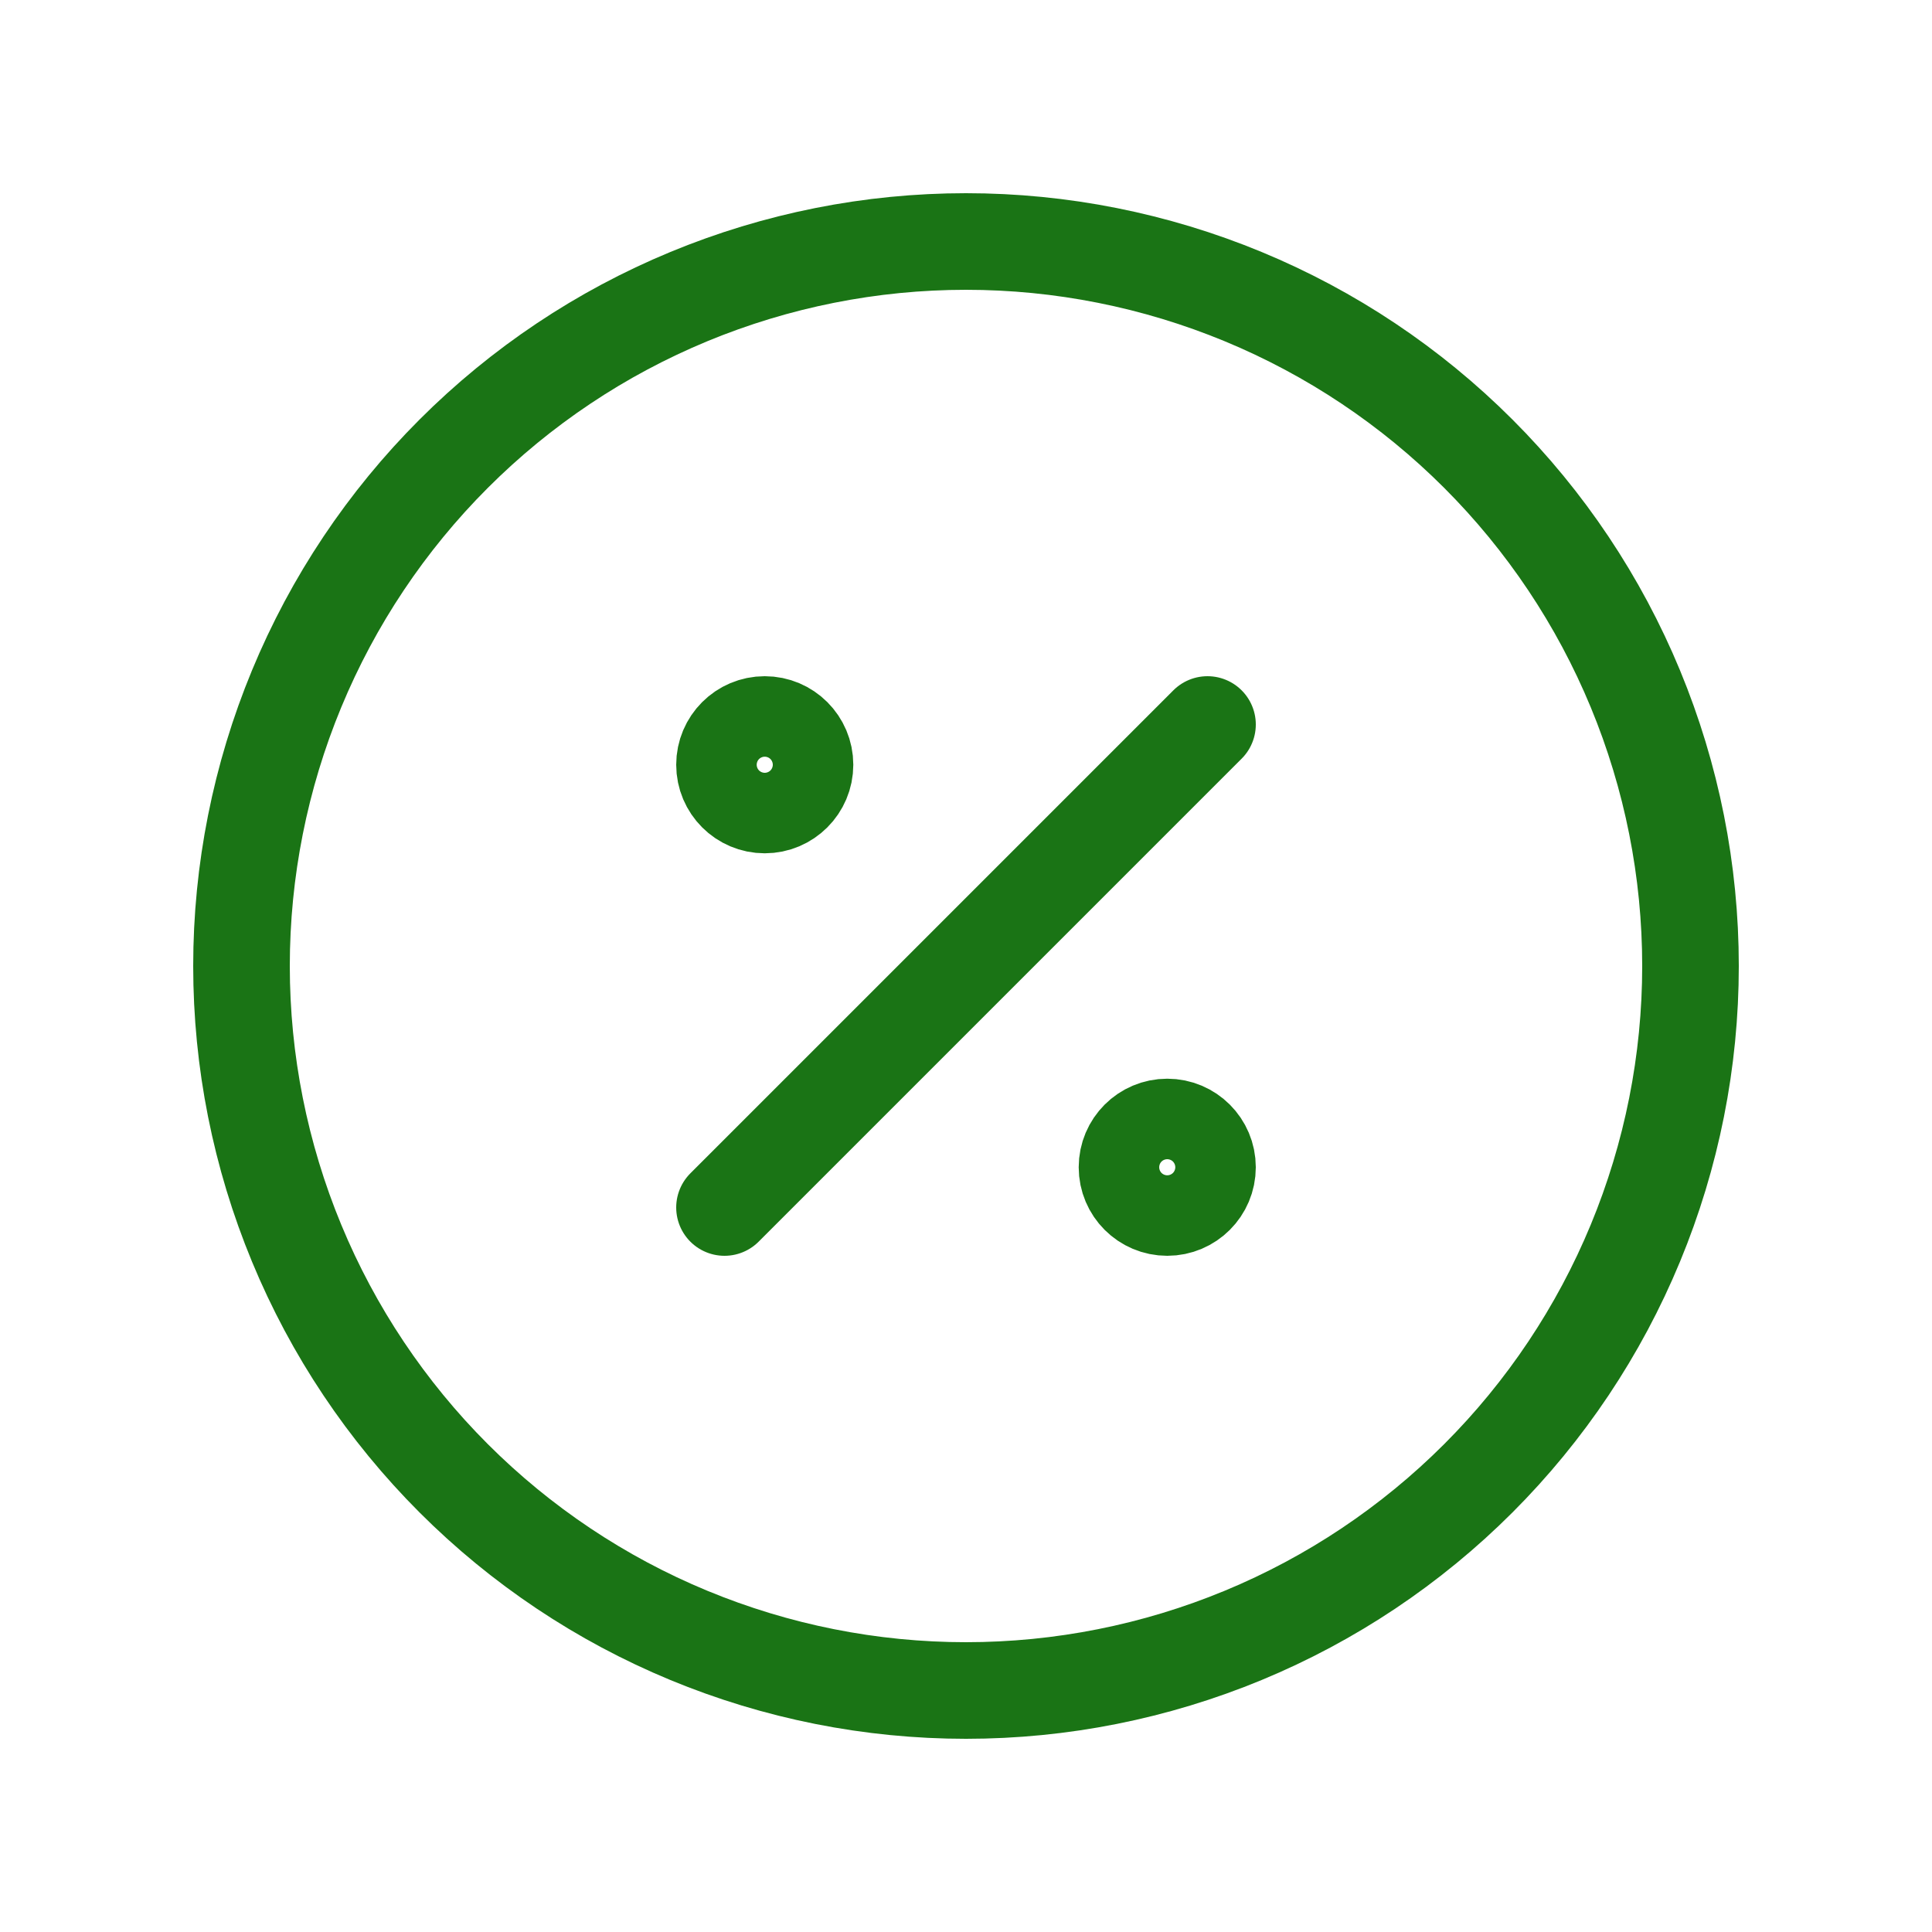
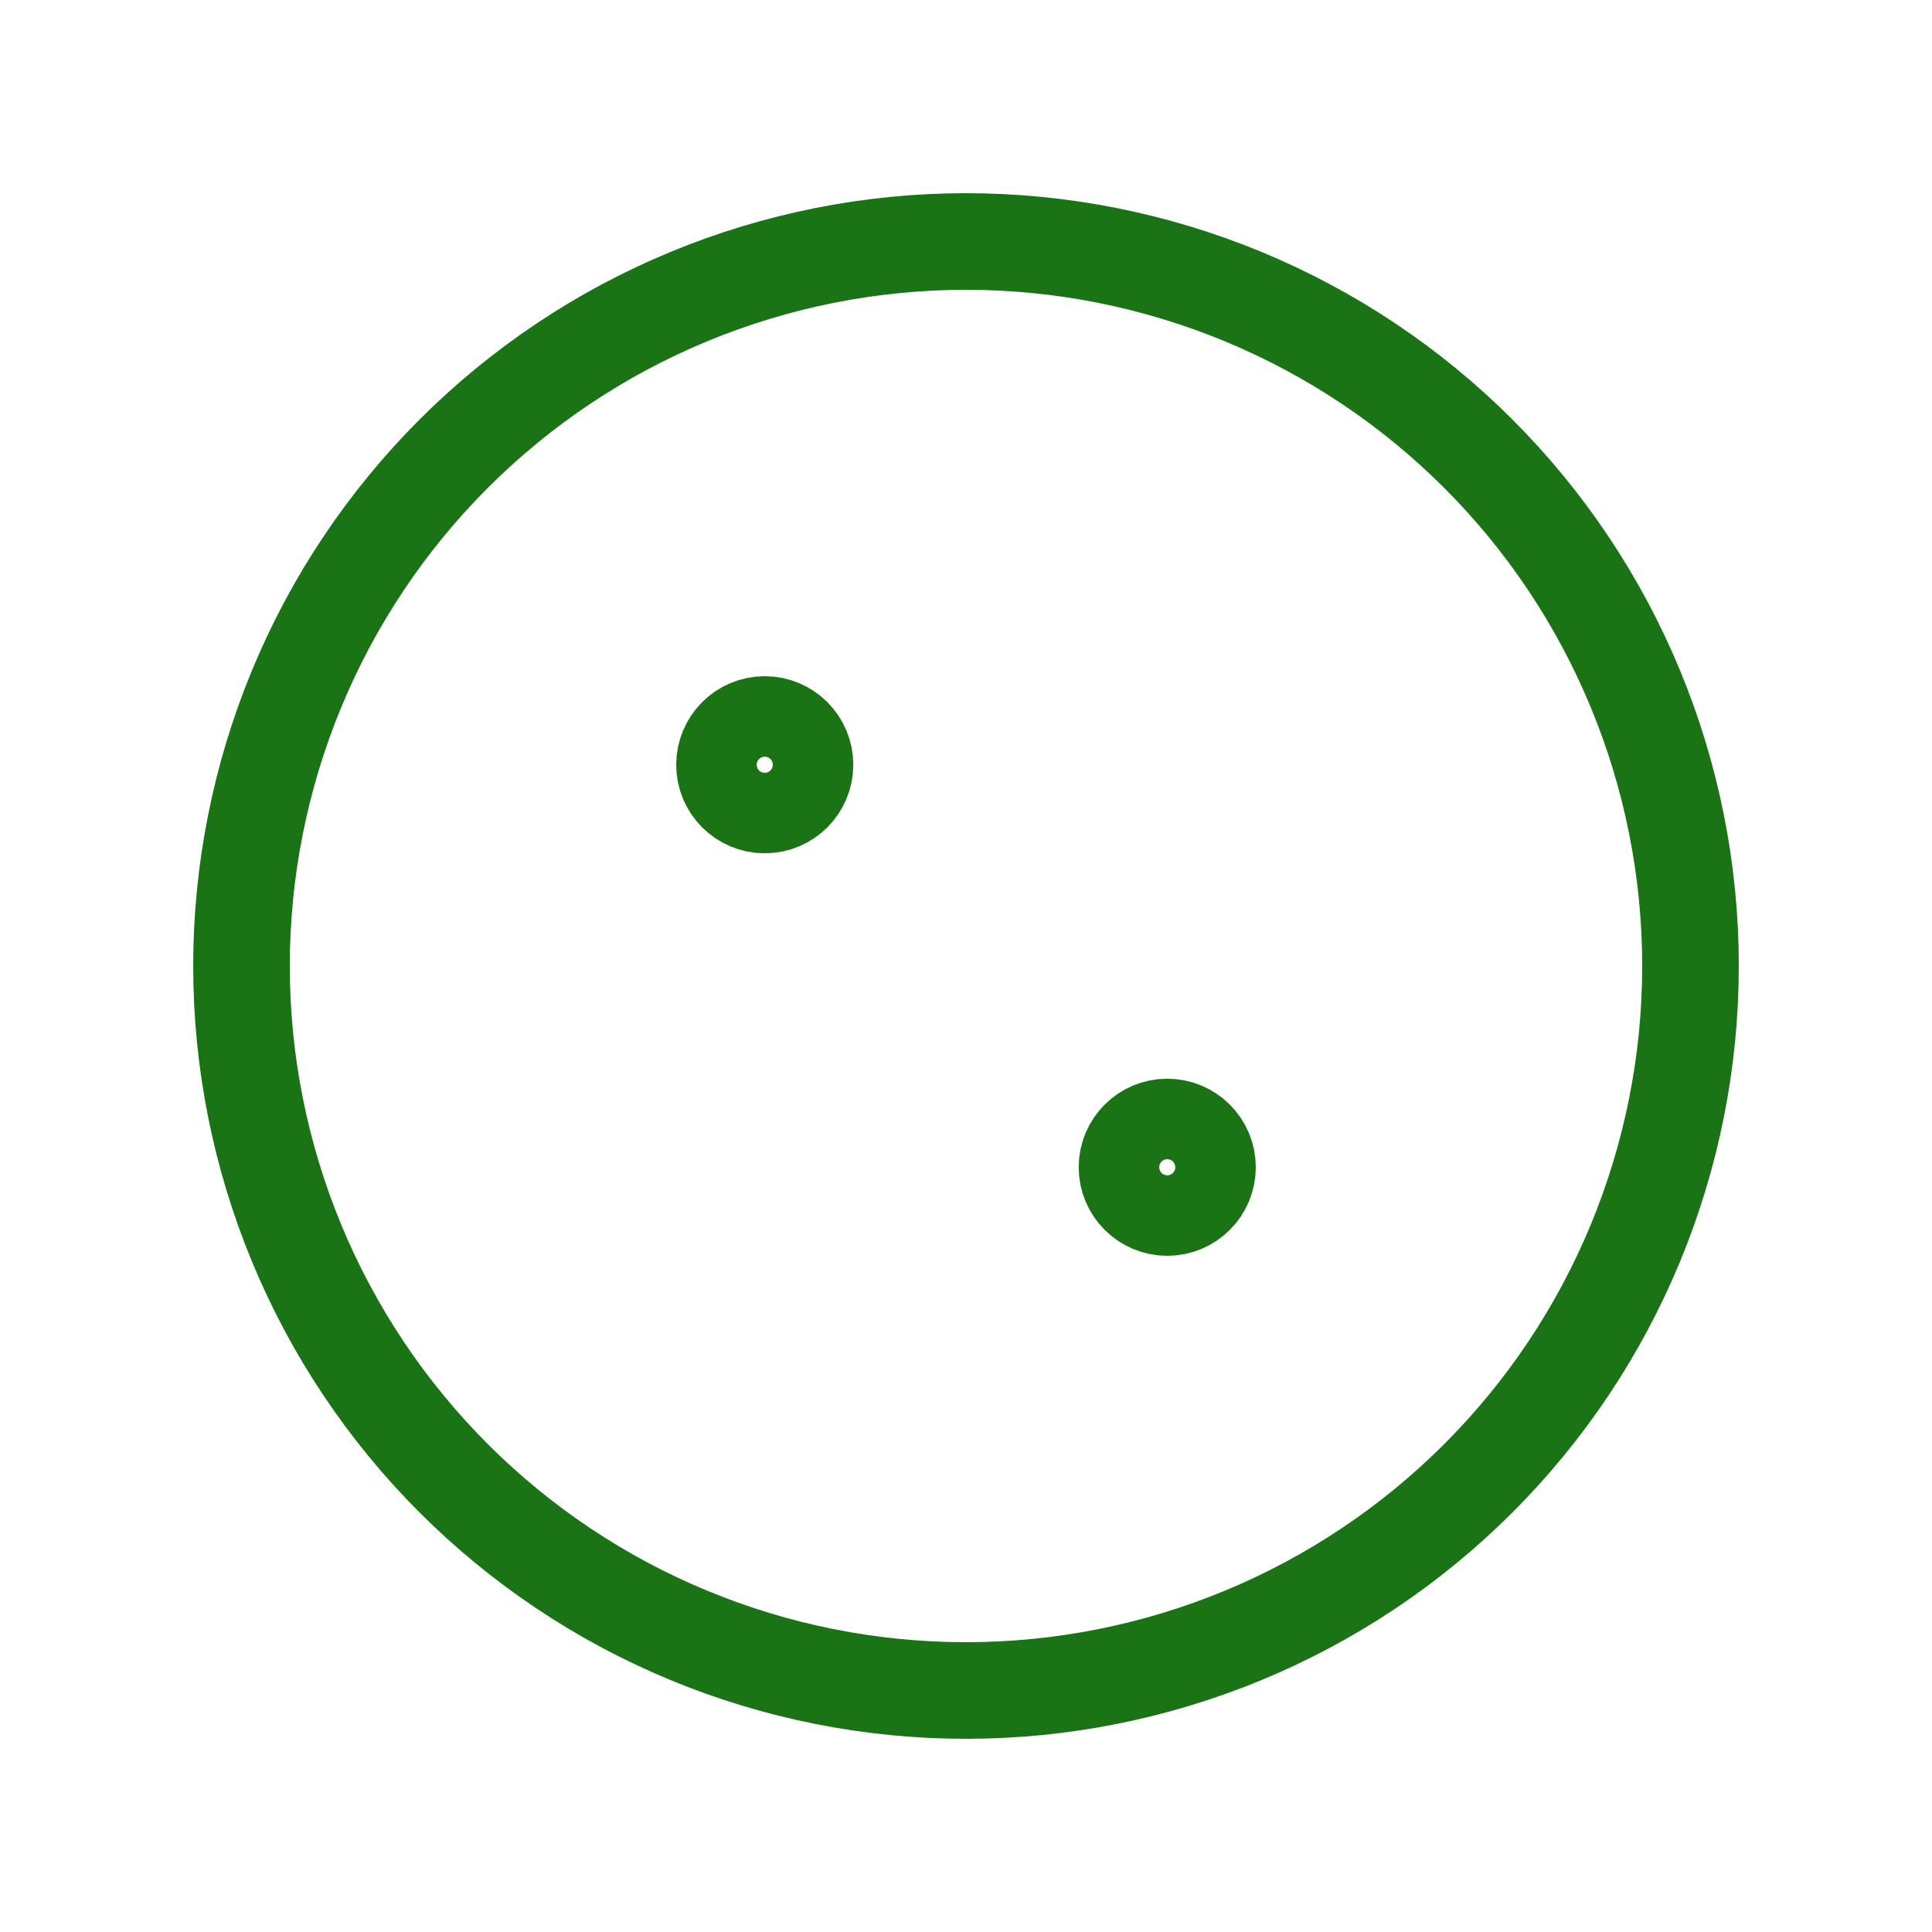
<svg xmlns="http://www.w3.org/2000/svg" width="24" height="24" viewBox="0 0 24 24" fill="none">
-   <path d="M9 15L15 9M10 9.5C10 9.776 9.776 10 9.5 10C9.224 10 9 9.776 9 9.5C9 9.224 9.224 9 9.5 9C9.776 9 10 9.224 10 9.5ZM15 14.5C15 14.776 14.776 15 14.5 15C14.224 15 14 14.776 14 14.5C14 14.224 14.224 14 14.5 14C14.776 14 15 14.224 15 14.5ZM3 12C3 13.182 3.233 14.352 3.685 15.444C4.137 16.536 4.8 17.528 5.636 18.364C6.472 19.2 7.464 19.863 8.556 20.315C9.648 20.767 10.818 21 12 21C13.182 21 14.352 20.767 15.444 20.315C16.536 19.863 17.528 19.2 18.364 18.364C19.2 17.528 19.863 16.536 20.315 15.444C20.767 14.352 21 13.182 21 12C21 10.818 20.767 9.648 20.315 8.556C19.863 7.464 19.2 6.472 18.364 5.636C17.528 4.8 16.536 4.137 15.444 3.685C14.352 3.233 13.182 3 12 3C10.818 3 9.648 3.233 8.556 3.685C7.464 4.137 6.472 4.8 5.636 5.636C4.8 6.472 4.137 7.464 3.685 8.556C3.233 9.648 3 10.818 3 12Z" stroke="#1A7415" stroke-width="1.2" stroke-linecap="round" stroke-linejoin="round" />
+   <path d="M9 15M10 9.5C10 9.776 9.776 10 9.5 10C9.224 10 9 9.776 9 9.5C9 9.224 9.224 9 9.5 9C9.776 9 10 9.224 10 9.5ZM15 14.5C15 14.776 14.776 15 14.5 15C14.224 15 14 14.776 14 14.5C14 14.224 14.224 14 14.5 14C14.776 14 15 14.224 15 14.5ZM3 12C3 13.182 3.233 14.352 3.685 15.444C4.137 16.536 4.8 17.528 5.636 18.364C6.472 19.2 7.464 19.863 8.556 20.315C9.648 20.767 10.818 21 12 21C13.182 21 14.352 20.767 15.444 20.315C16.536 19.863 17.528 19.2 18.364 18.364C19.2 17.528 19.863 16.536 20.315 15.444C20.767 14.352 21 13.182 21 12C21 10.818 20.767 9.648 20.315 8.556C19.863 7.464 19.2 6.472 18.364 5.636C17.528 4.8 16.536 4.137 15.444 3.685C14.352 3.233 13.182 3 12 3C10.818 3 9.648 3.233 8.556 3.685C7.464 4.137 6.472 4.8 5.636 5.636C4.8 6.472 4.137 7.464 3.685 8.556C3.233 9.648 3 10.818 3 12Z" stroke="#1A7415" stroke-width="1.2" stroke-linecap="round" stroke-linejoin="round" />
</svg>